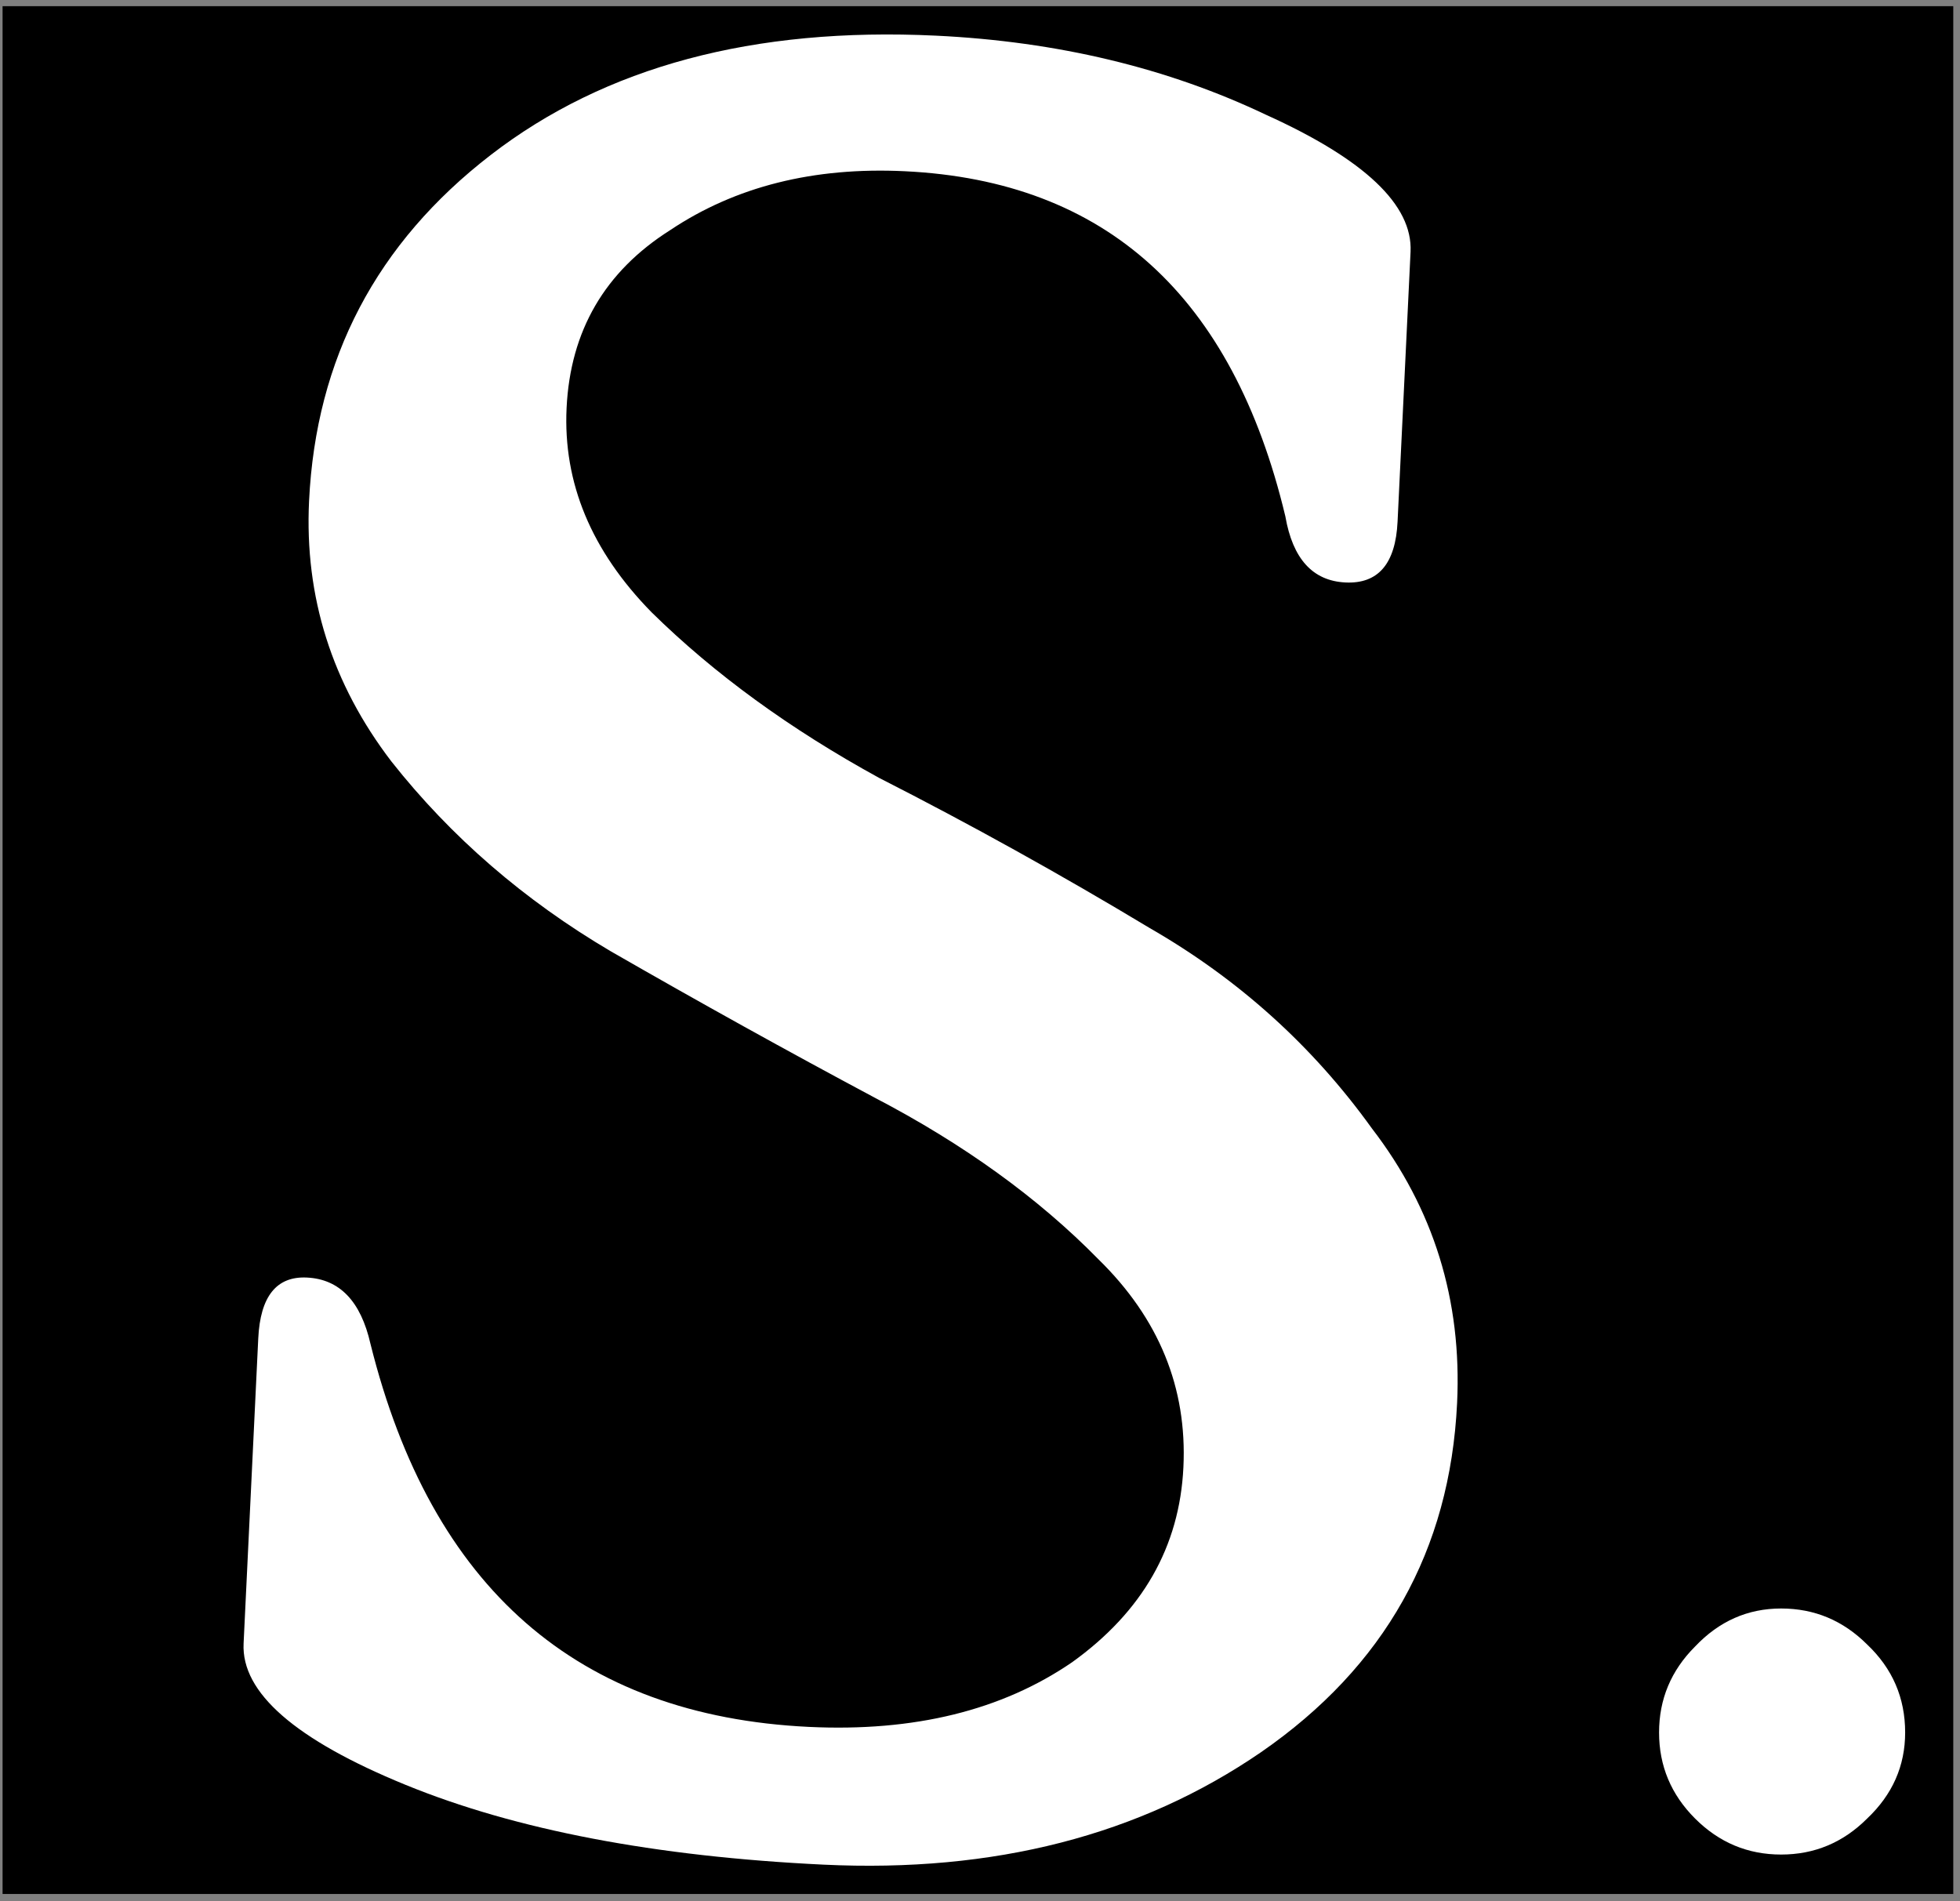
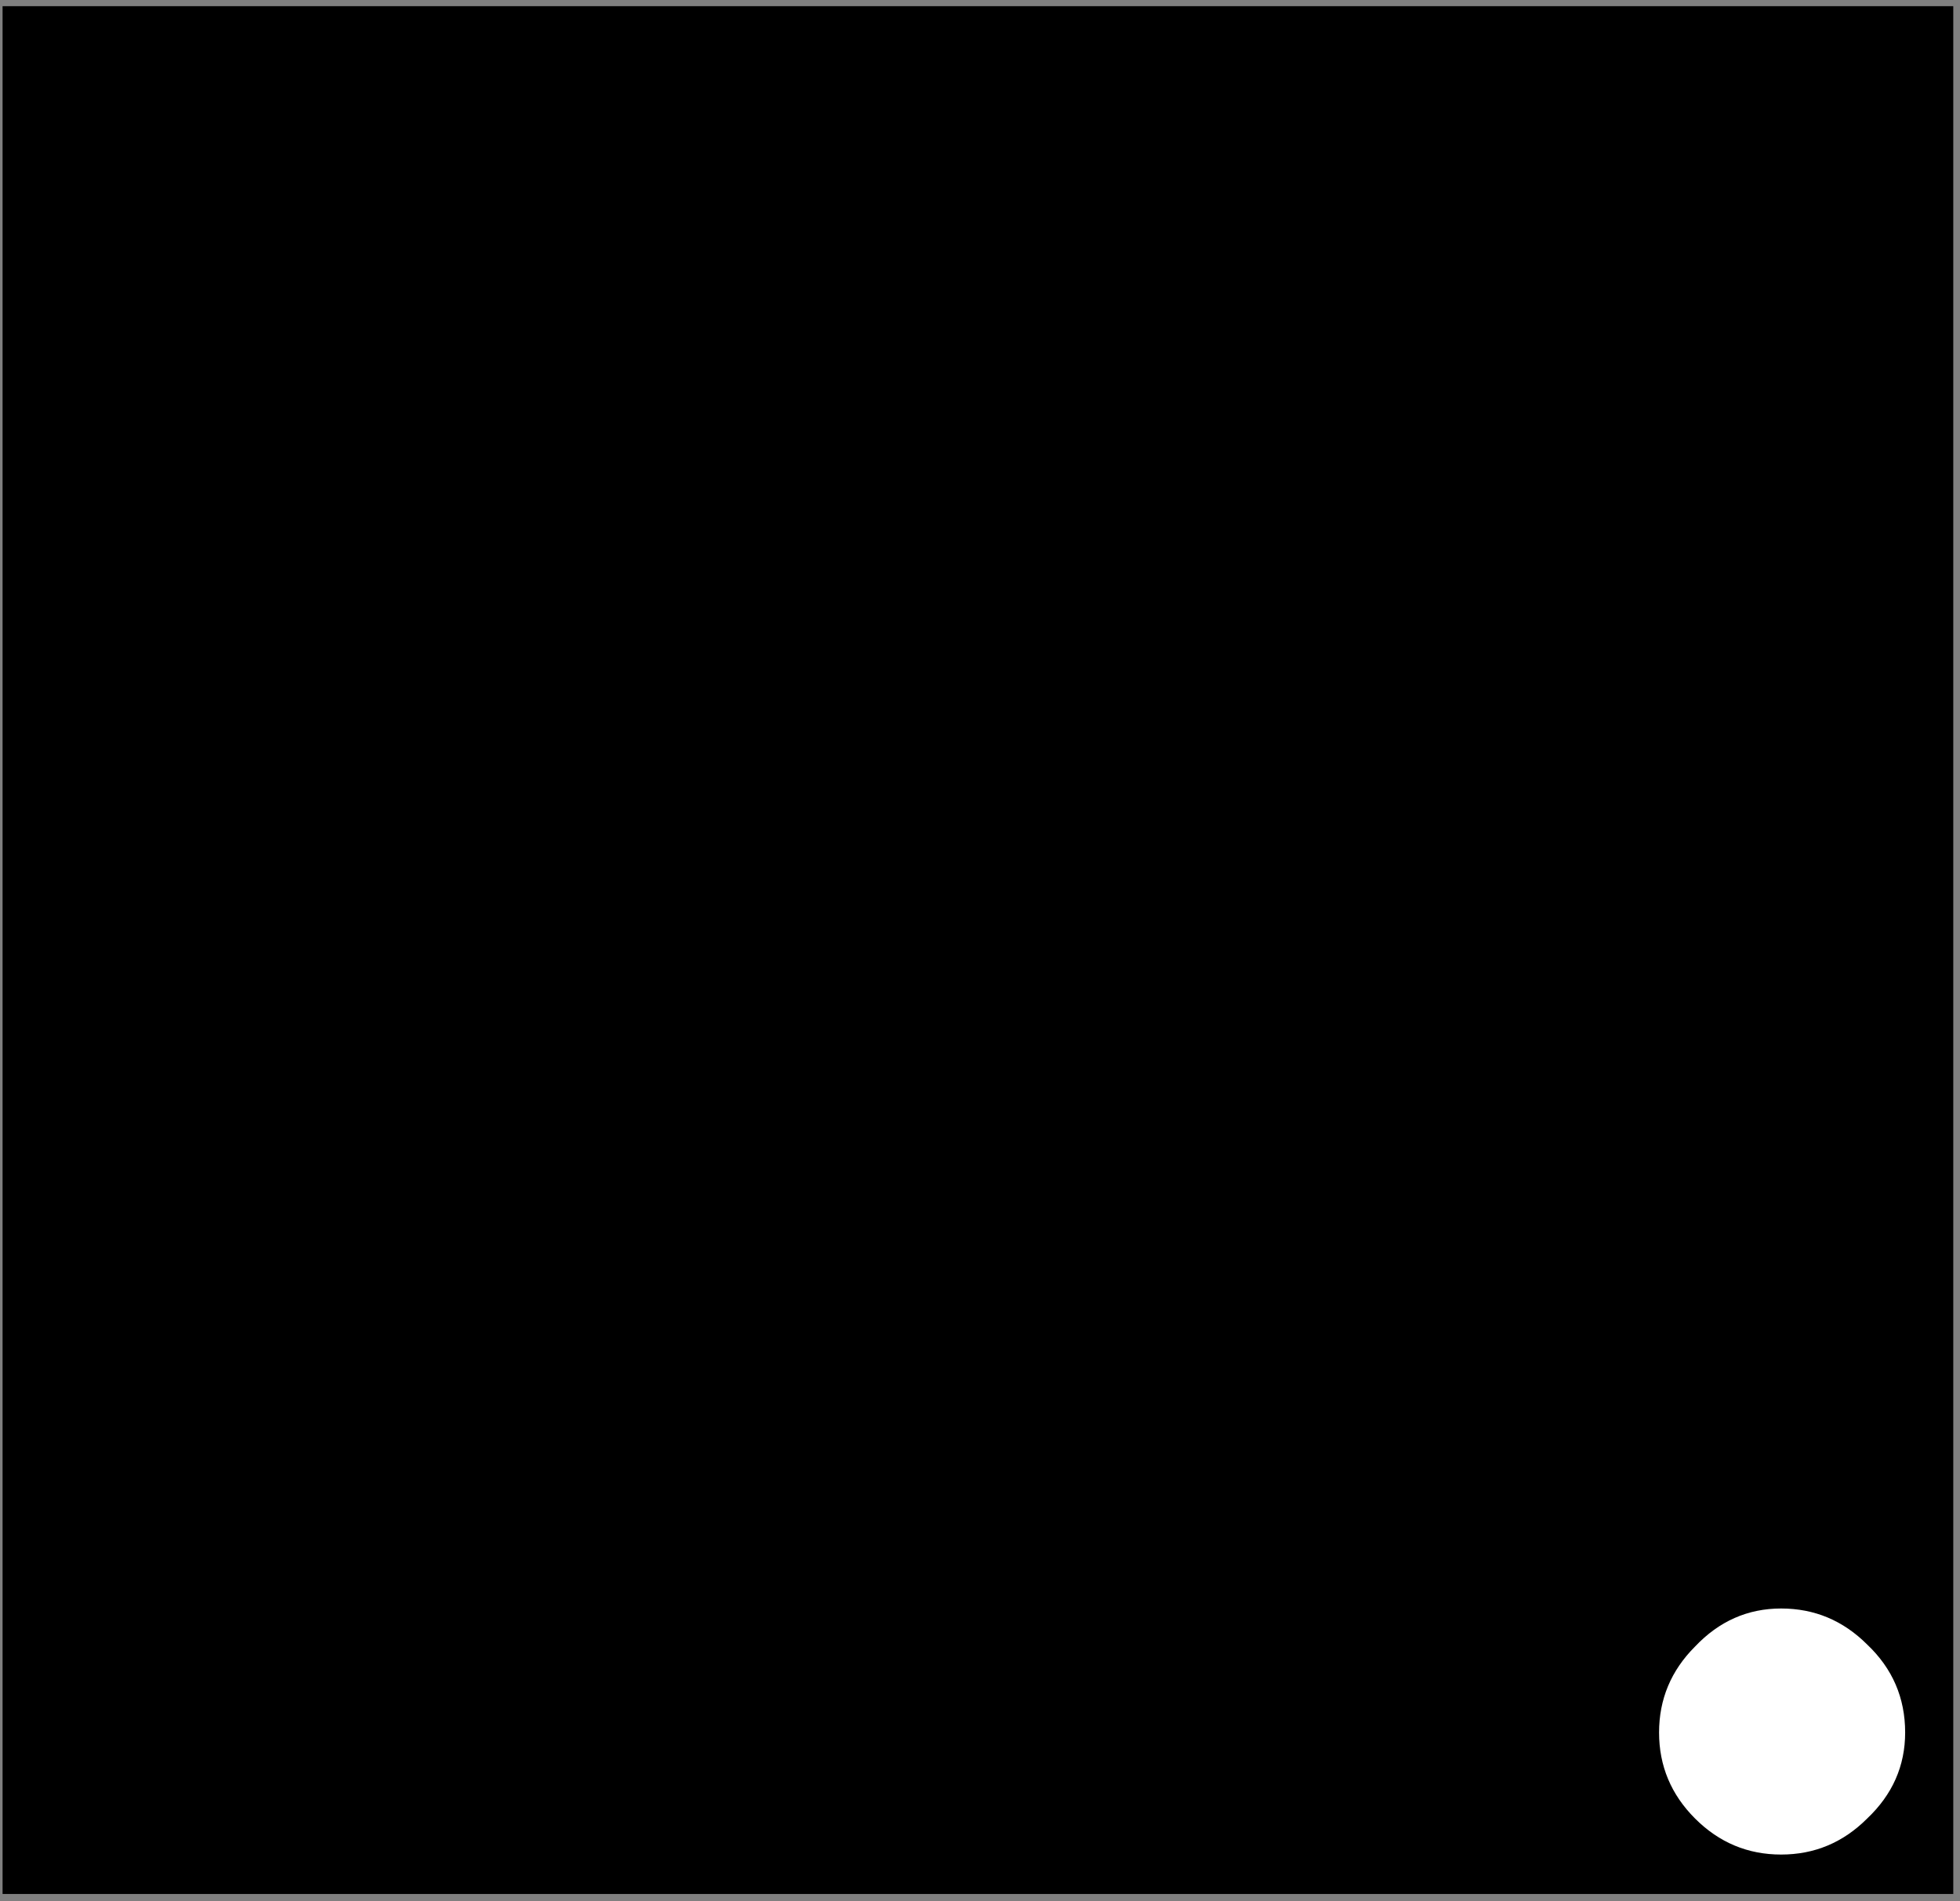
<svg xmlns="http://www.w3.org/2000/svg" version="1.1" width="67" height="65">
  <rect width="100%" height="100%" fill="#808080" stroke="none" />
  <svg width="67" height="65" viewBox="0 0 67 65" fill="none">
    <path d="M0.088 0.211H66.77V64.75H0.088V32.522L0.088 0.211Z" fill="black" style="fill:black;fill-opacity:1;" />
-     <path d="M49.809 47.969C49.567 53.003 47.334 56.98 43.109 59.901C38.967 62.745 33.98 64.027 28.147 63.747C22.393 63.47 17.632 62.56 13.861 61.018C10.091 59.475 8.246 57.864 8.327 56.186L8.828 45.758C8.897 44.32 9.451 43.626 10.49 43.676C11.609 43.73 12.333 44.485 12.664 45.943C14.745 54.292 19.741 58.657 27.652 59.038C31.248 59.21 34.247 58.474 36.649 56.827C39.054 55.1 40.323 52.879 40.453 50.162C40.584 47.445 39.617 45.076 37.551 43.054C35.49 40.953 32.935 39.108 29.888 37.52C26.921 35.936 23.917 34.27 20.878 32.522C17.918 30.777 15.419 28.615 13.381 26.034C11.346 23.373 10.407 20.405 10.565 17.129C10.799 12.254 12.871 8.309 16.78 5.294C20.69 2.278 25.761 0.92 31.994 1.219C36.149 1.419 39.91 2.321 43.277 3.924C46.648 5.448 48.294 7.009 48.218 8.607L47.774 17.836C47.705 19.274 47.111 19.967 45.992 19.913C44.873 19.859 44.189 19.105 43.938 17.652C42.138 10.117 37.802 6.184 30.93 5.854C27.813 5.704 25.138 6.376 22.904 7.871C20.673 9.285 19.495 11.311 19.368 13.948C19.245 16.505 20.214 18.834 22.276 20.935C24.417 23.041 27.009 24.927 30.053 26.595C33.18 28.187 36.261 29.897 39.297 31.725C42.337 33.473 44.87 35.757 46.897 38.578C49.008 41.322 49.978 44.453 49.809 47.969Z" fill="white" style="fill:white;fill-opacity:1;" />
    <path d="M60.885 54.99C62.025 54.99 63.005 55.401 63.826 56.221C64.692 57.042 65.125 58.045 65.125 59.23C65.125 60.37 64.692 61.351 63.826 62.171C63.005 62.992 62.025 63.402 60.885 63.402C59.745 63.402 58.765 62.992 57.944 62.171C57.123 61.351 56.713 60.37 56.713 59.23C56.713 58.091 57.123 57.11 57.944 56.29C58.765 55.423 59.745 54.99 60.885 54.99Z" fill="white" style="fill:white;fill-opacity:1;" />
  </svg>
  <style>@media (prefers-color-scheme: light) { :root { filter: none; } }
@media (prefers-color-scheme: dark) { :root { filter: none; } }
</style>
</svg>